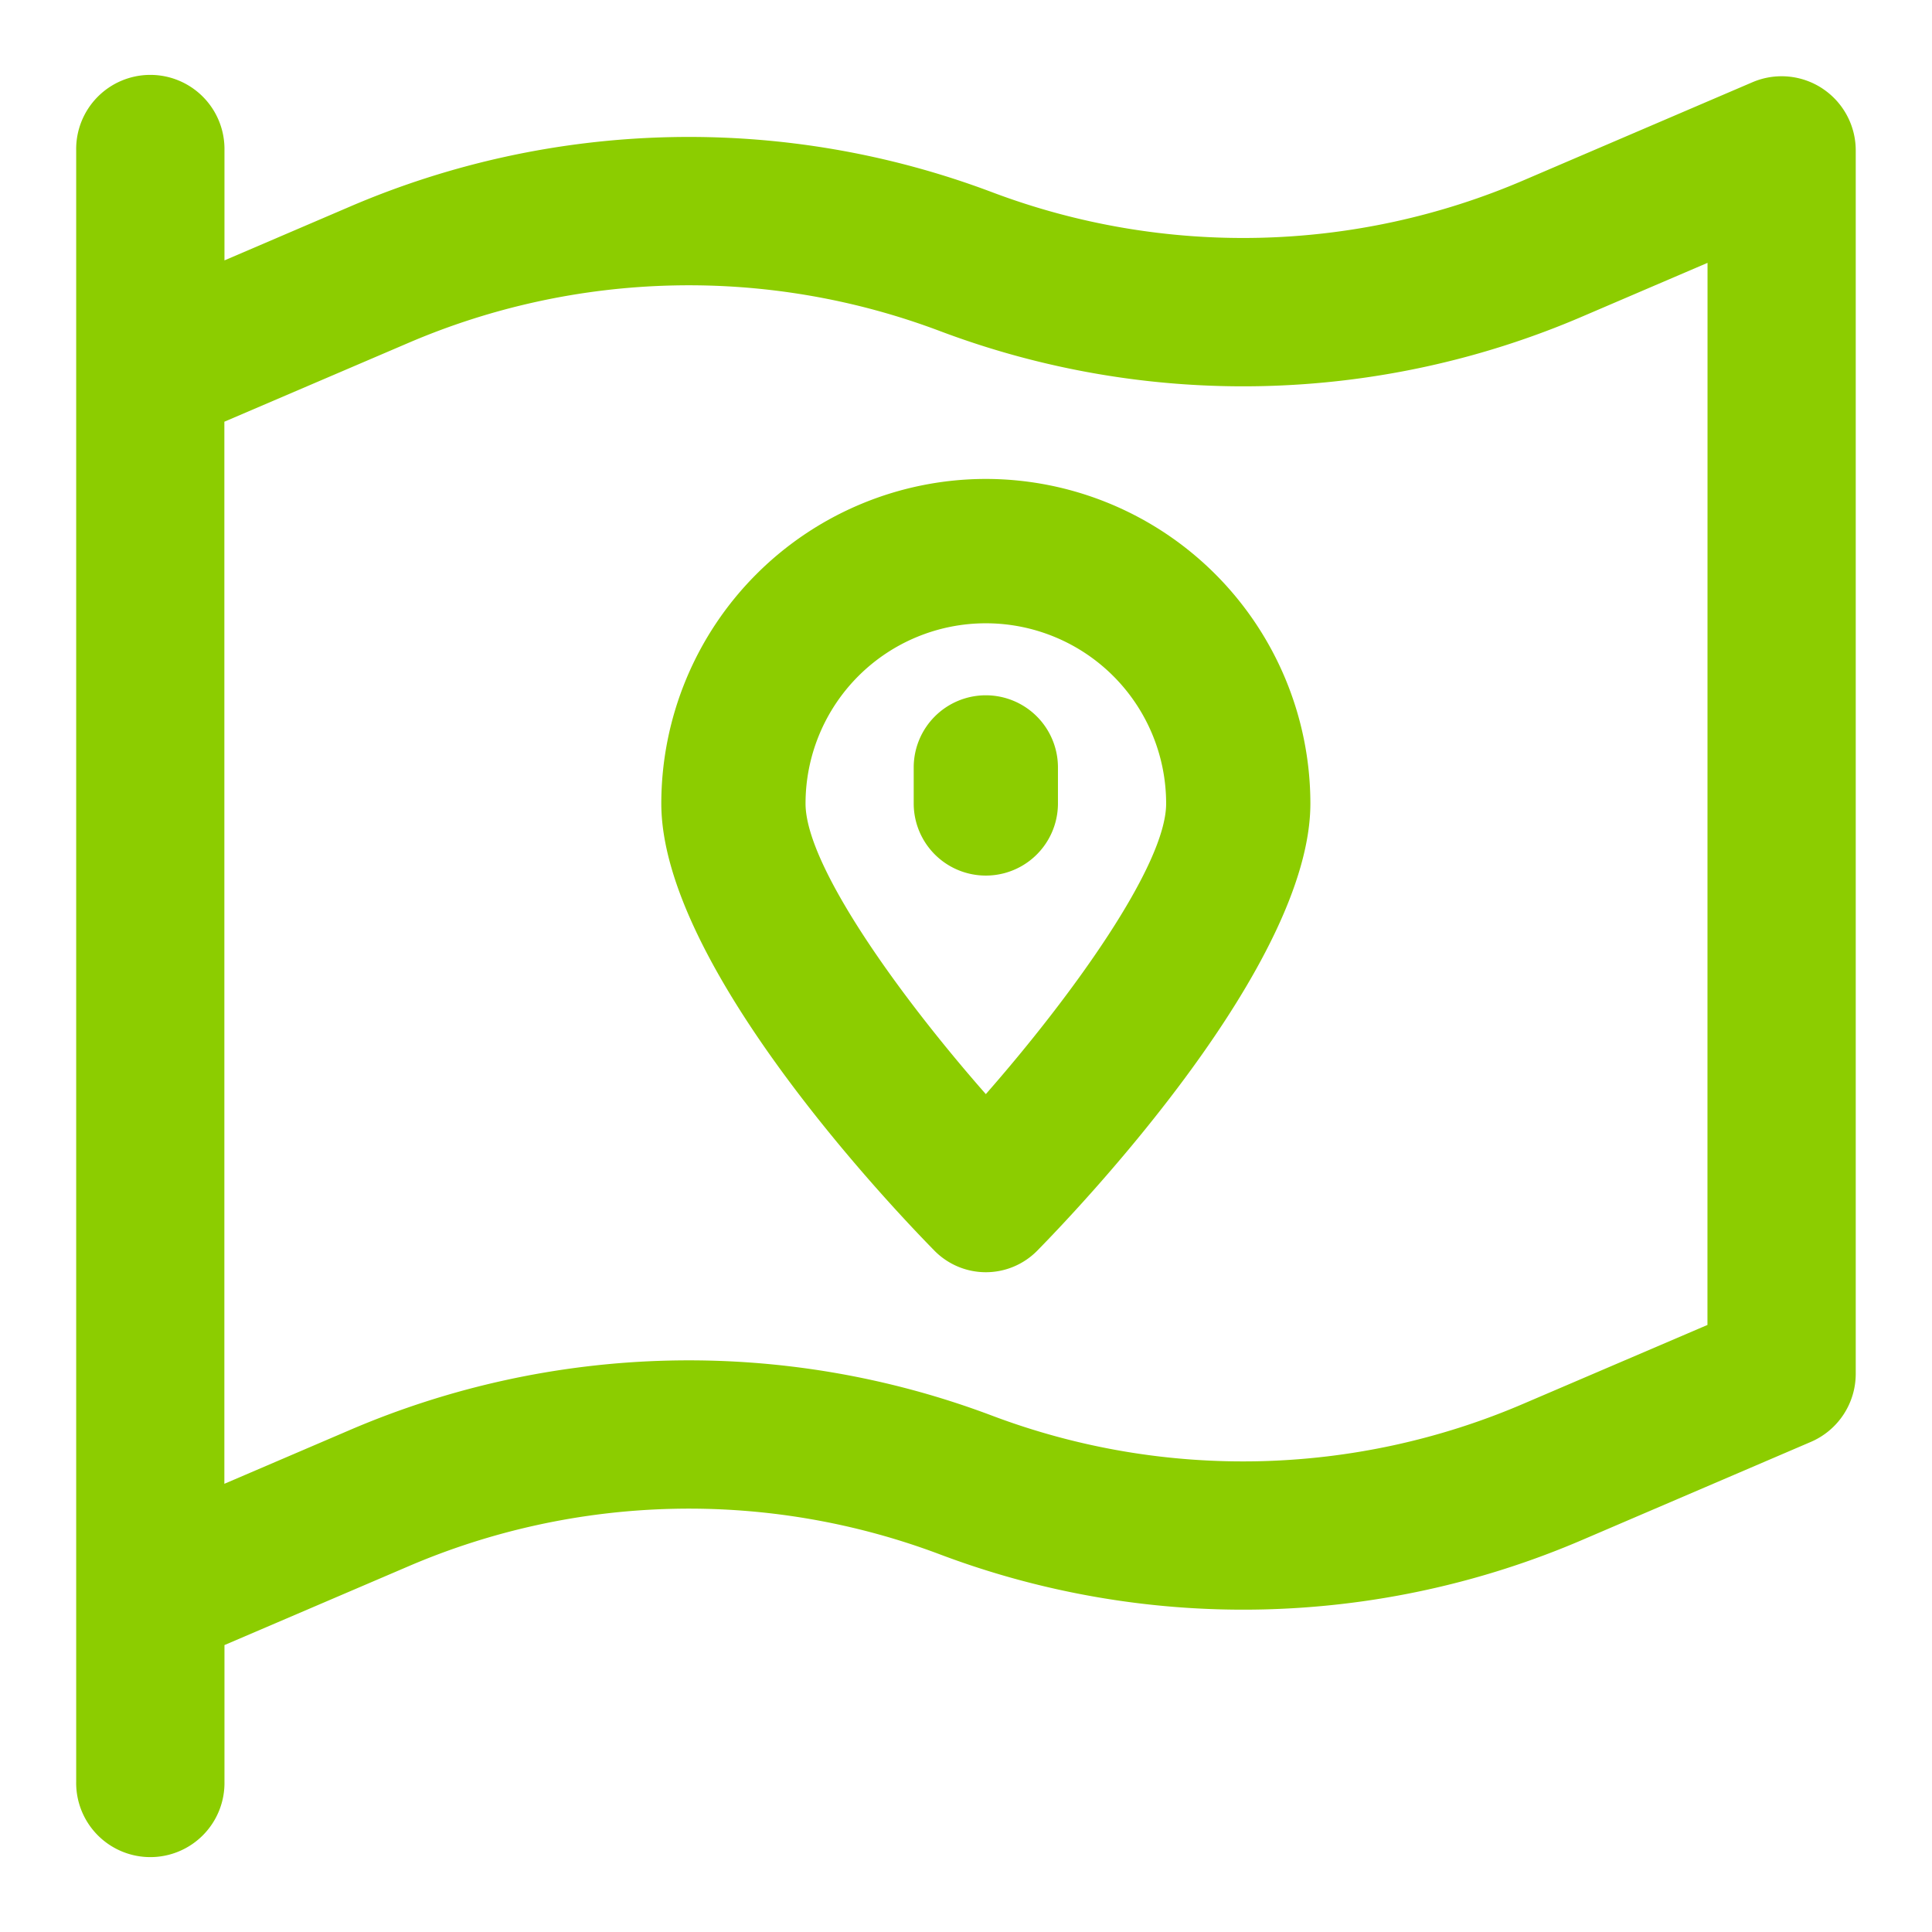
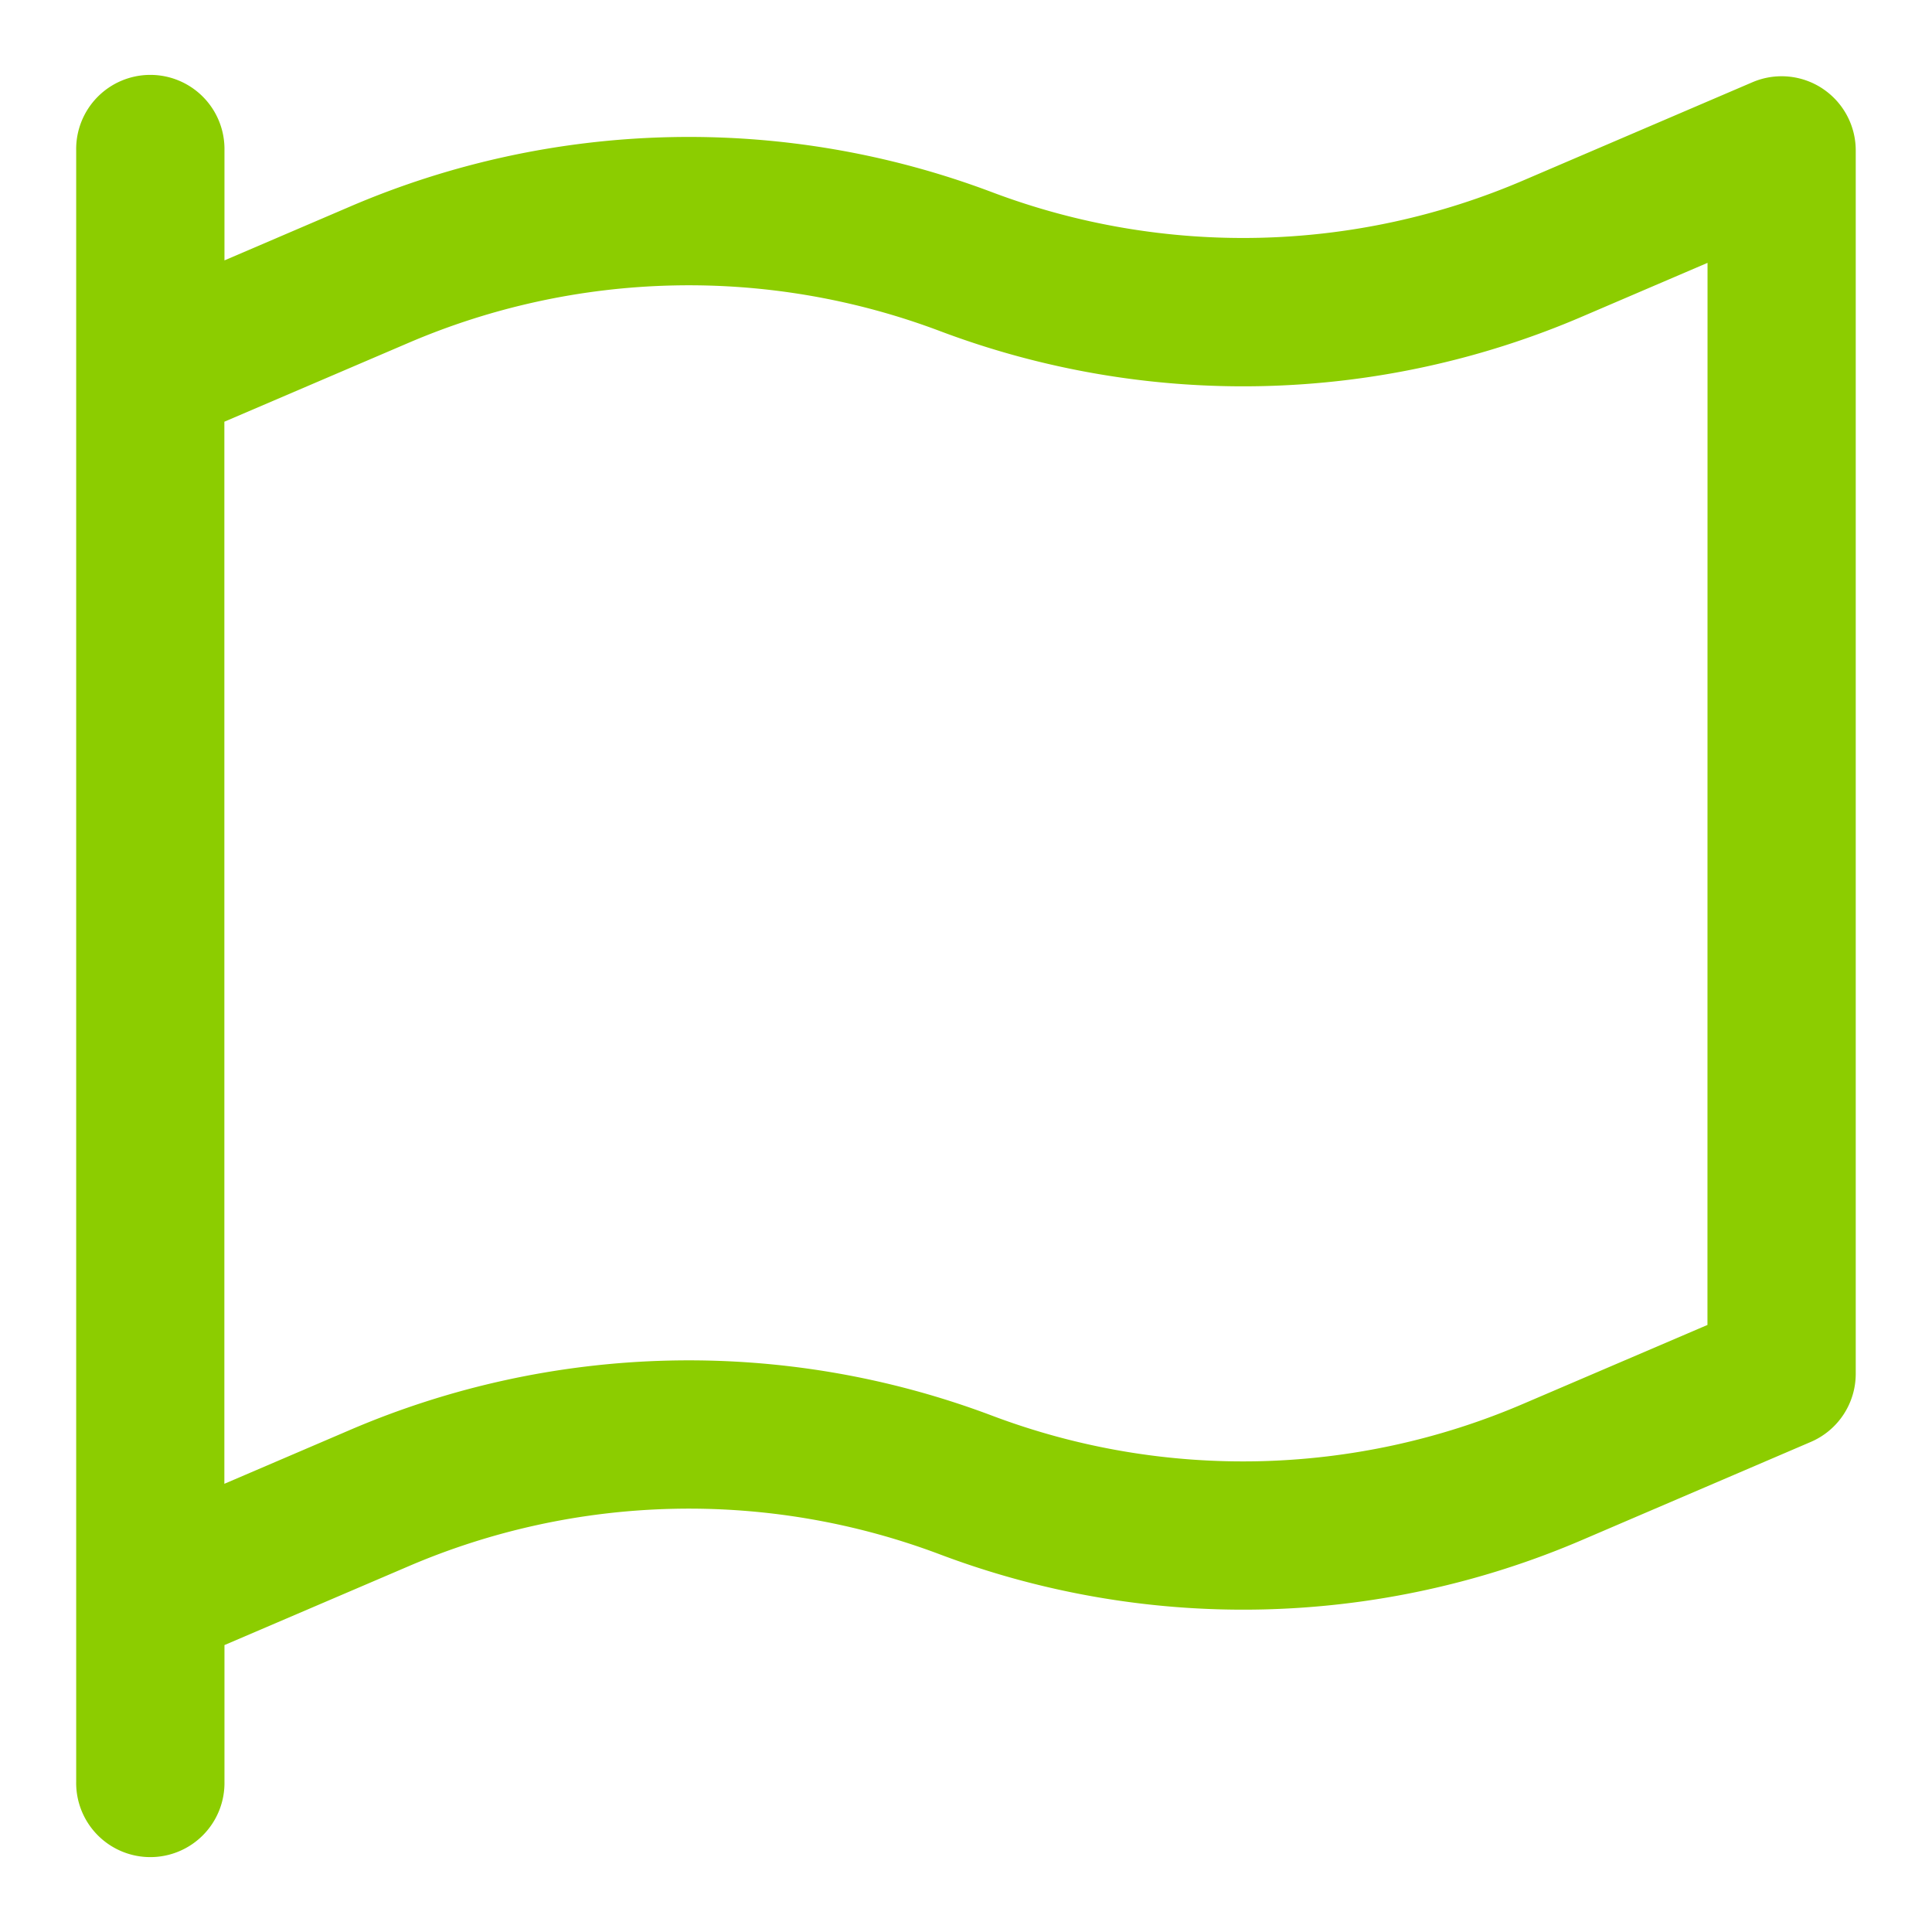
<svg xmlns="http://www.w3.org/2000/svg" width="76" height="76" viewBox="0 0 76 76">
  <g id="Grupo_471" data-name="Grupo 471" transform="translate(-2940 -18772)">
    <rect id="Rectángulo_214" data-name="Rectángulo 214" width="76" height="76" transform="translate(2940 18772)" fill="none" />
    <g id="Grupo_469" data-name="Grupo 469" transform="translate(170 -155)">
      <g id="_0_-_05" data-name="0 - 05" transform="translate(2796.014 18945.84)">
-         <path id="Trazado_244" data-name="Trazado 244" d="M35.766,21A12.781,12.781,0,0,0,23,33.766c0,6.324,8.948,15.762,10.741,17.589a2.836,2.836,0,0,0,4.051,0c1.793-1.827,10.741-11.266,10.741-17.589A12.78,12.78,0,0,0,35.766,21Zm0,24.2c-3.369-3.83-7.092-8.988-7.092-11.429a7.092,7.092,0,1,1,14.185,0C42.859,36.2,39.134,41.361,35.766,45.2Z" transform="translate(-23 -21)" fill="#8ccd00" />
-         <path id="Trazado_245" data-name="Trazado 245" d="M32.837,27A2.838,2.838,0,0,0,30,29.837v1.418a2.837,2.837,0,0,0,5.674,0V29.837A2.838,2.838,0,0,0,32.837,27Z" transform="translate(-20.071 -18.489)" fill="#8ccd00" />
-       </g>
+         </g>
      <path id="Trazado_265" data-name="Trazado 265" d="M76.689,8.481a2.917,2.917,0,0,0-2.755-.245l-8.963,3.841a27.972,27.972,0,0,1-20.948.483,33.8,33.8,0,0,0-25.293.583l-4.9,2.1V10.917a2.917,2.917,0,1,0-5.833,0V75.083a2.917,2.917,0,1,0,5.833,0v-5.37l7.2-3.083a27.979,27.979,0,0,1,20.948-.483,33.8,33.8,0,0,0,25.293-.583l8.963-3.843A2.917,2.917,0,0,0,78,59.042V10.917a2.919,2.919,0,0,0-1.311-2.435ZM72.167,57.12l-7.2,3.083a27.965,27.965,0,0,1-20.948.483,33.8,33.8,0,0,0-25.293.583l-4.9,2.1V21.589l7.2-3.083a27.986,27.986,0,0,1,20.948-.483A33.8,33.8,0,0,0,67.27,17.44l4.9-2.1Z" transform="translate(2765 18922)" fill="#8ccd00" />
    </g>
  </g>
</svg>